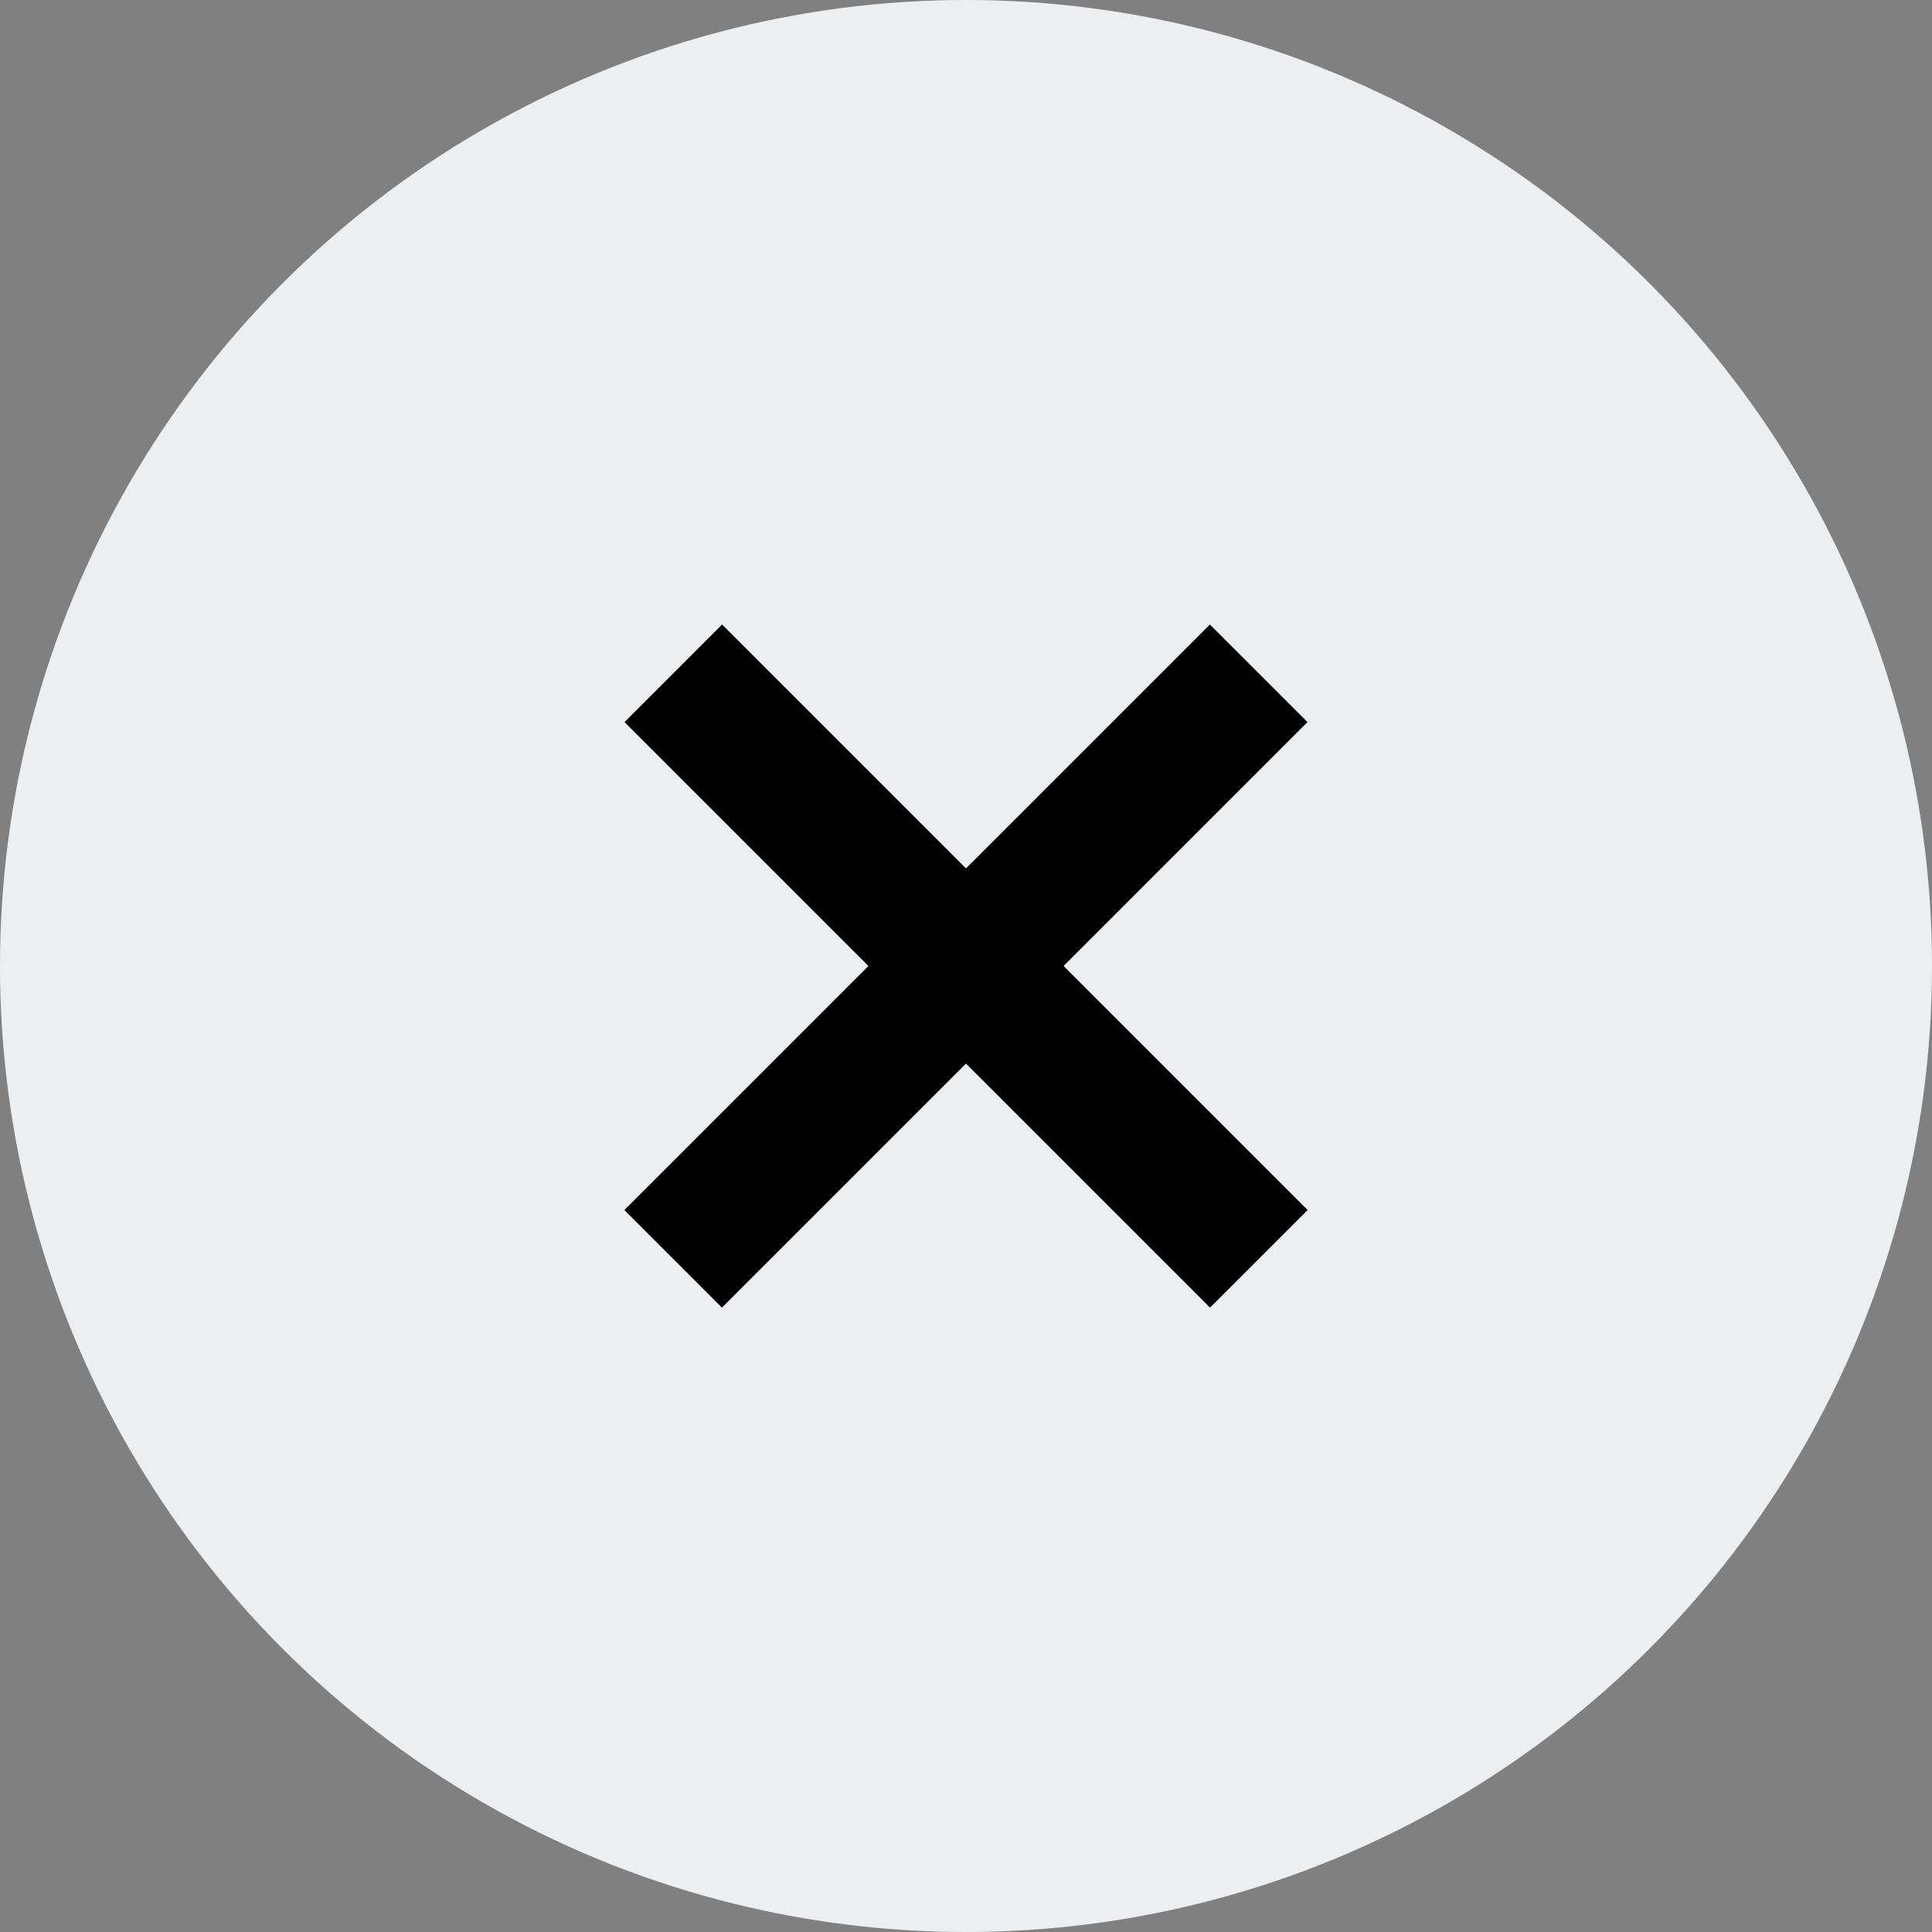
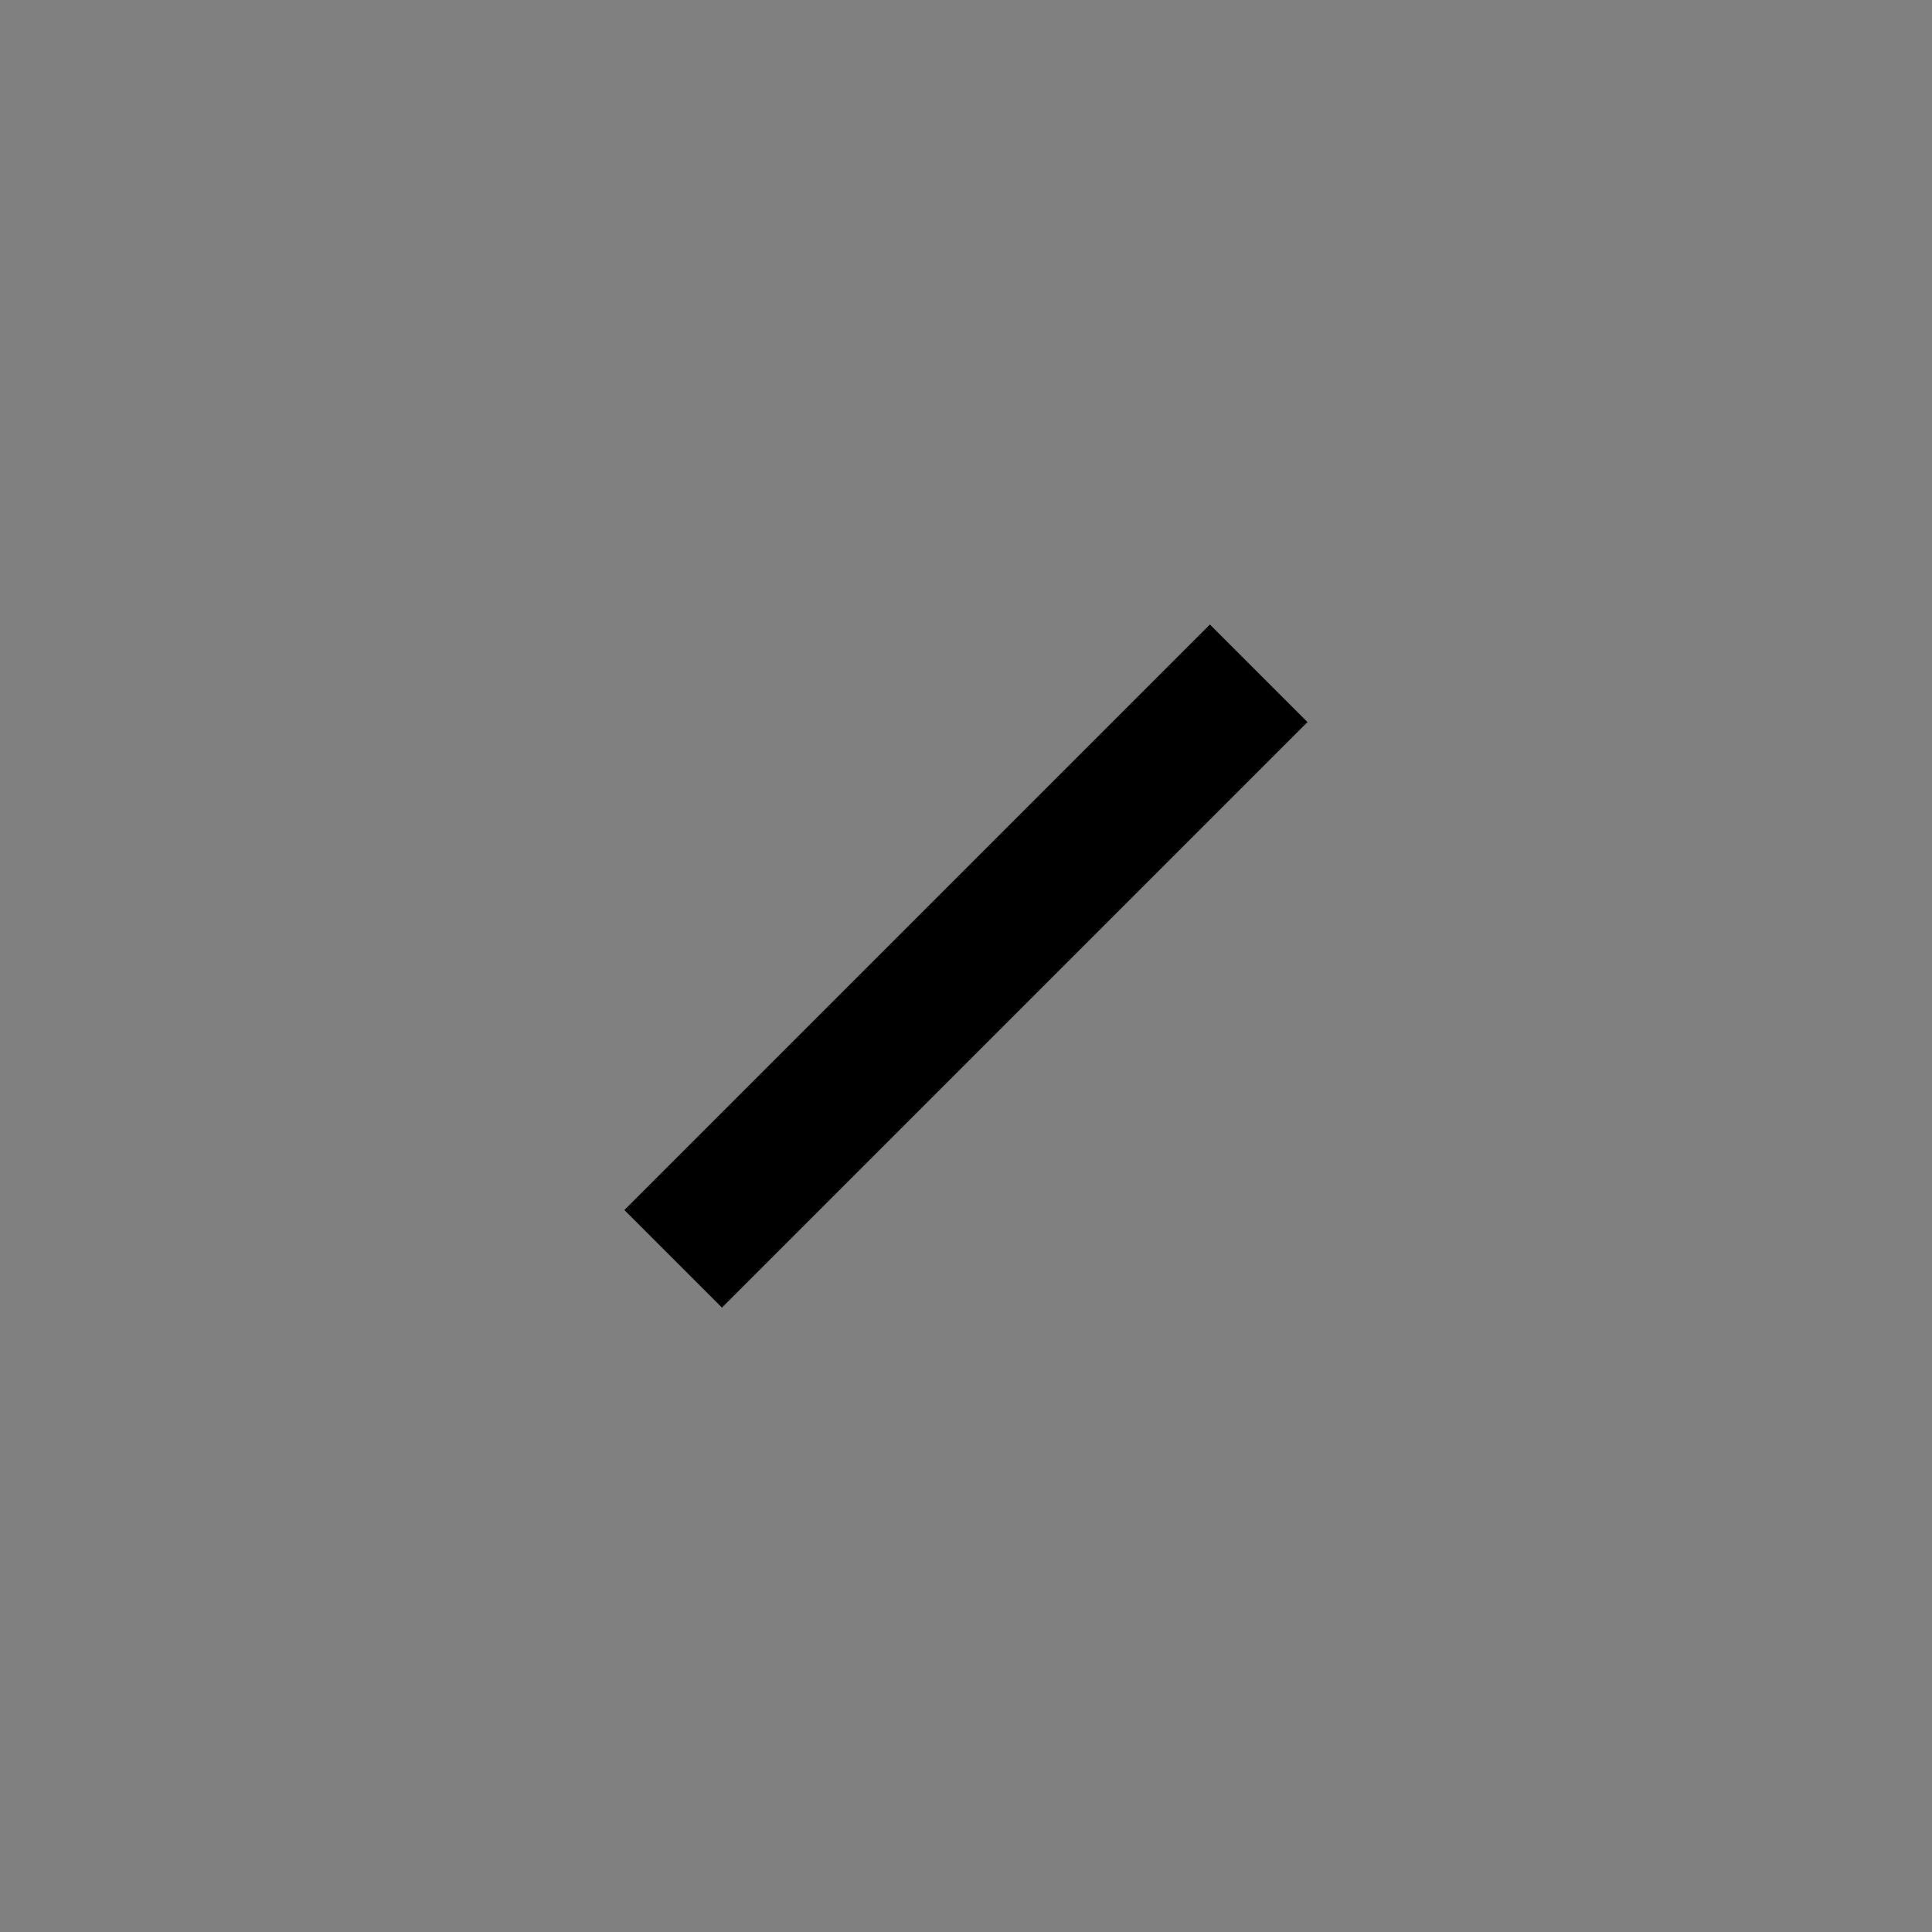
<svg xmlns="http://www.w3.org/2000/svg" width="14" height="14" viewBox="0 0 14 14" fill="none">
  <rect x="0" y="0" width="14" height="14" fill="#808080" stroke="none" />
  <g id="Group 174">
-     <ellipse id="Ellipse 27" cx="7" cy="7" rx="7" ry="7" fill="#ECEFF2" />
-     <path id="Vector 743" d="M4.879 4.879L9.122 9.122" stroke="black" />
    <path id="Vector 744" d="M9.121 4.879L4.878 9.122" stroke="black" />
  </g>
</svg>